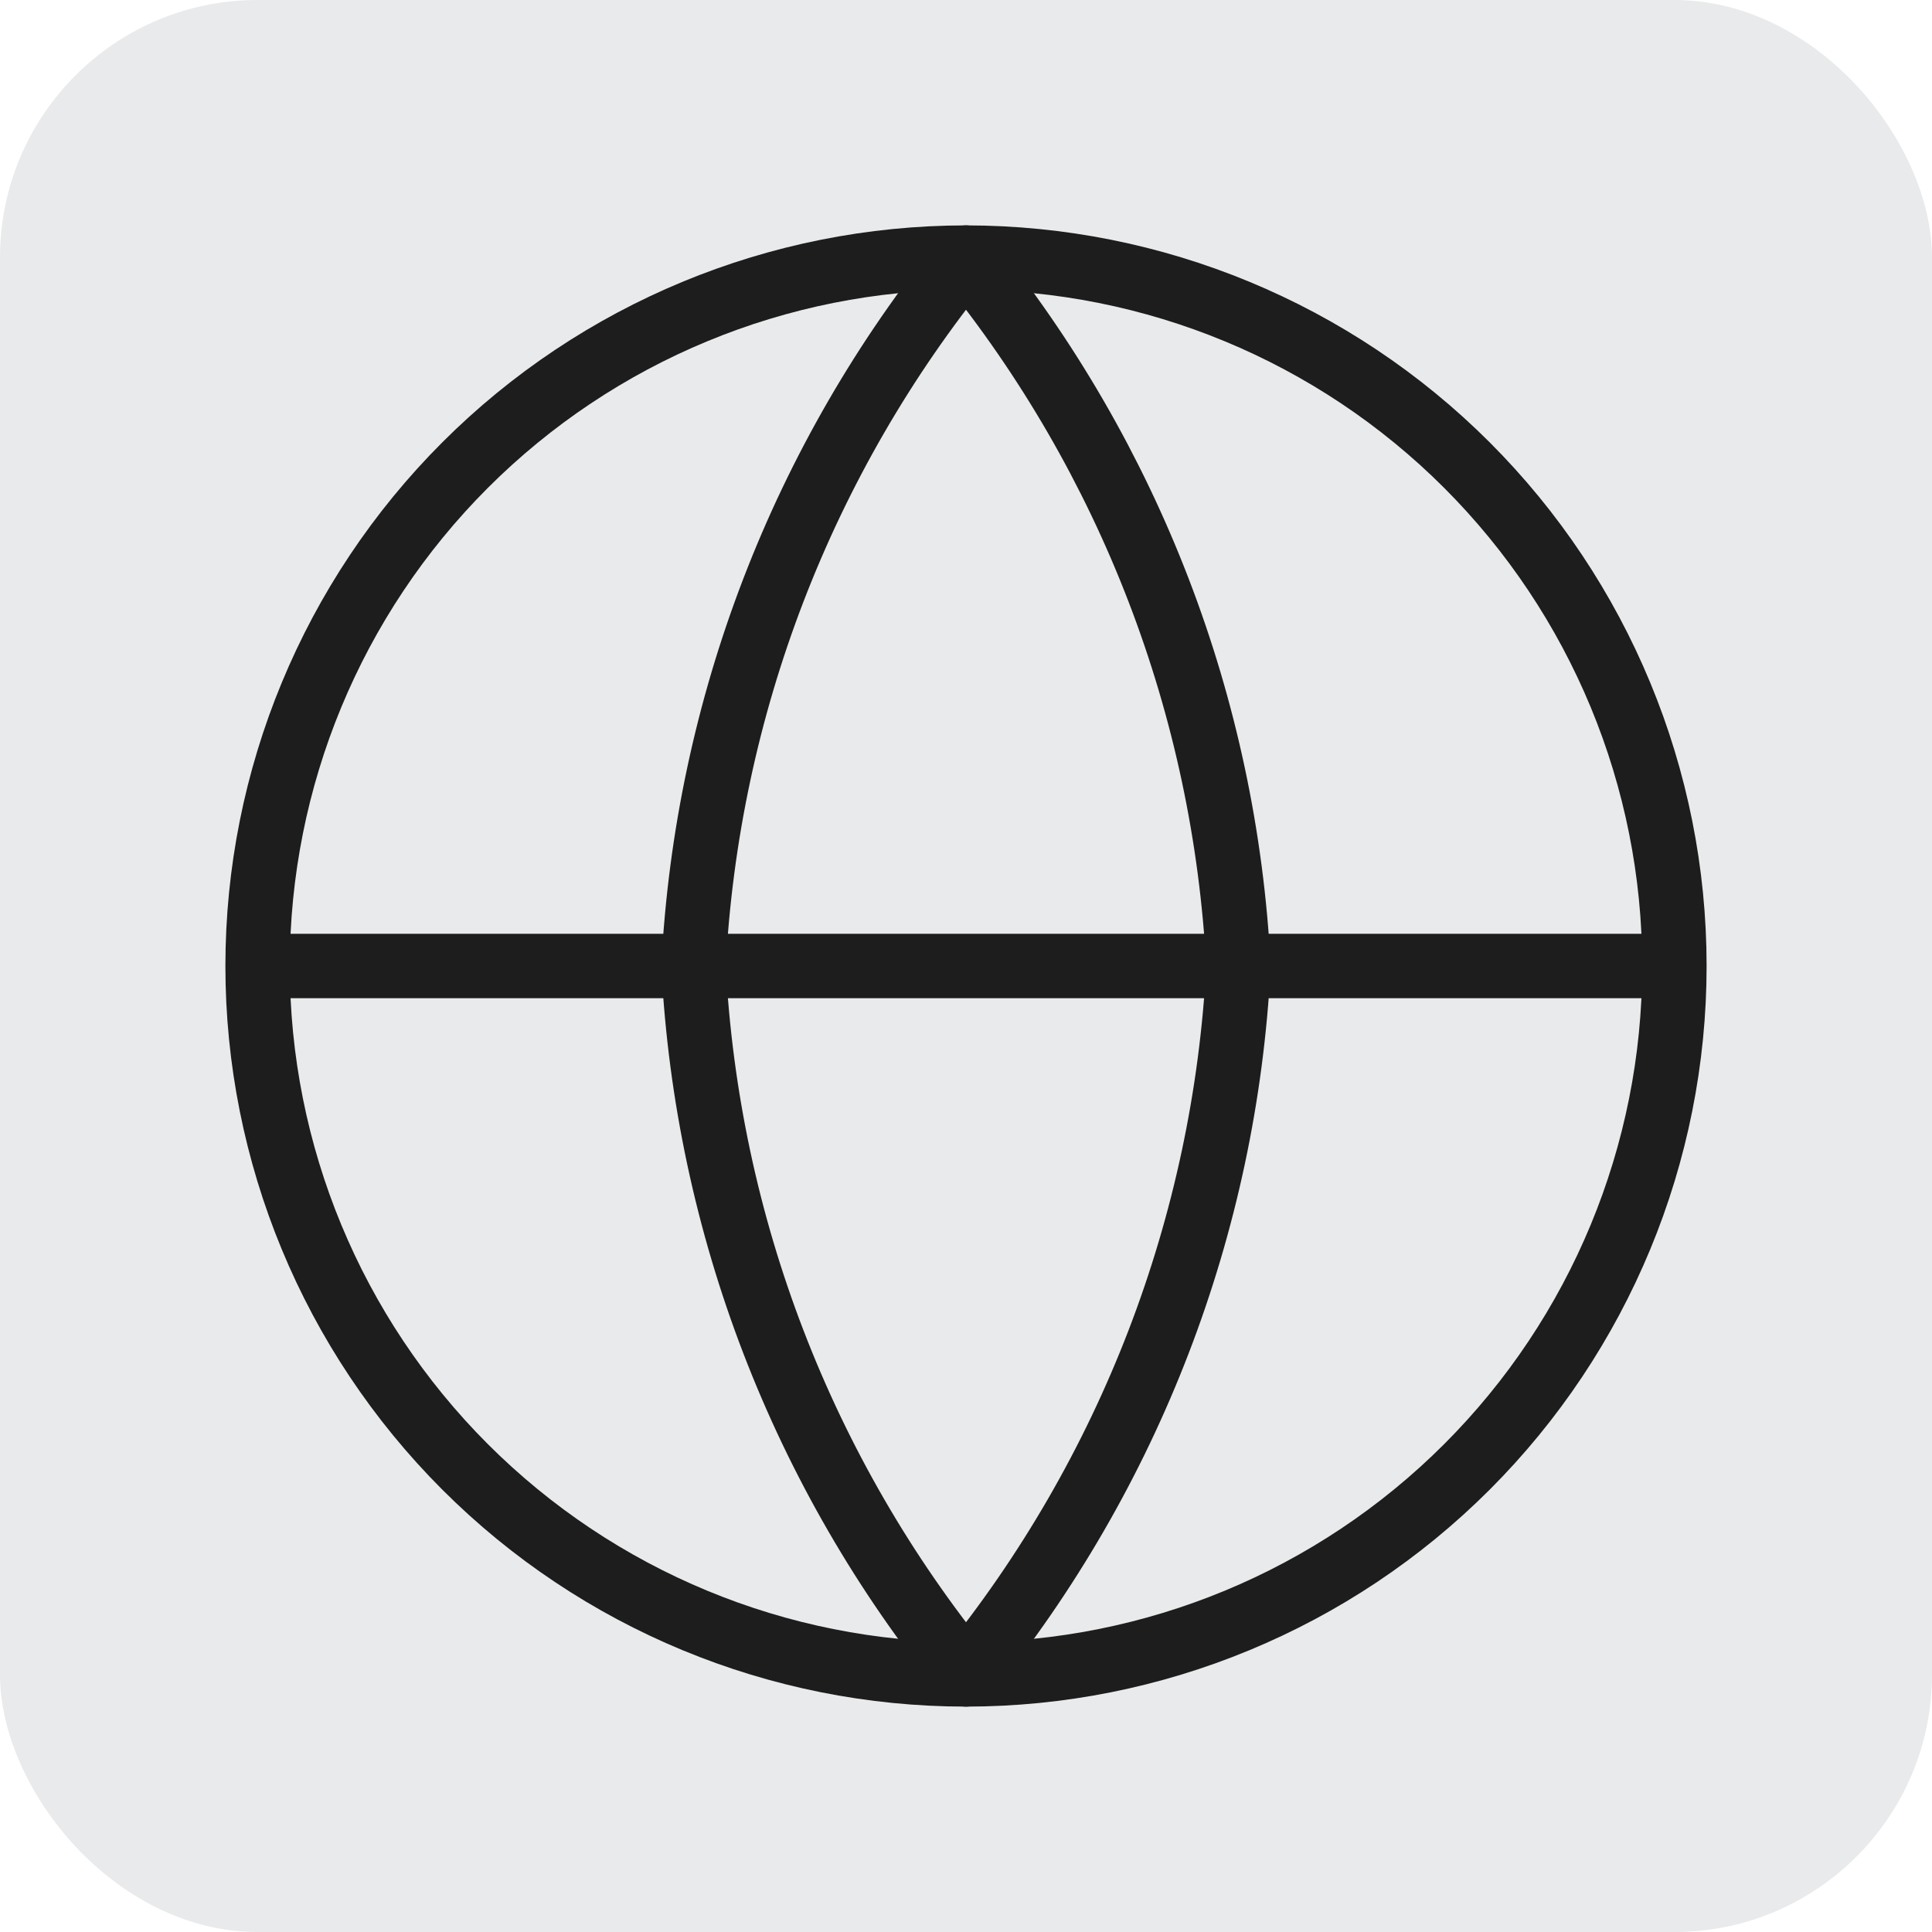
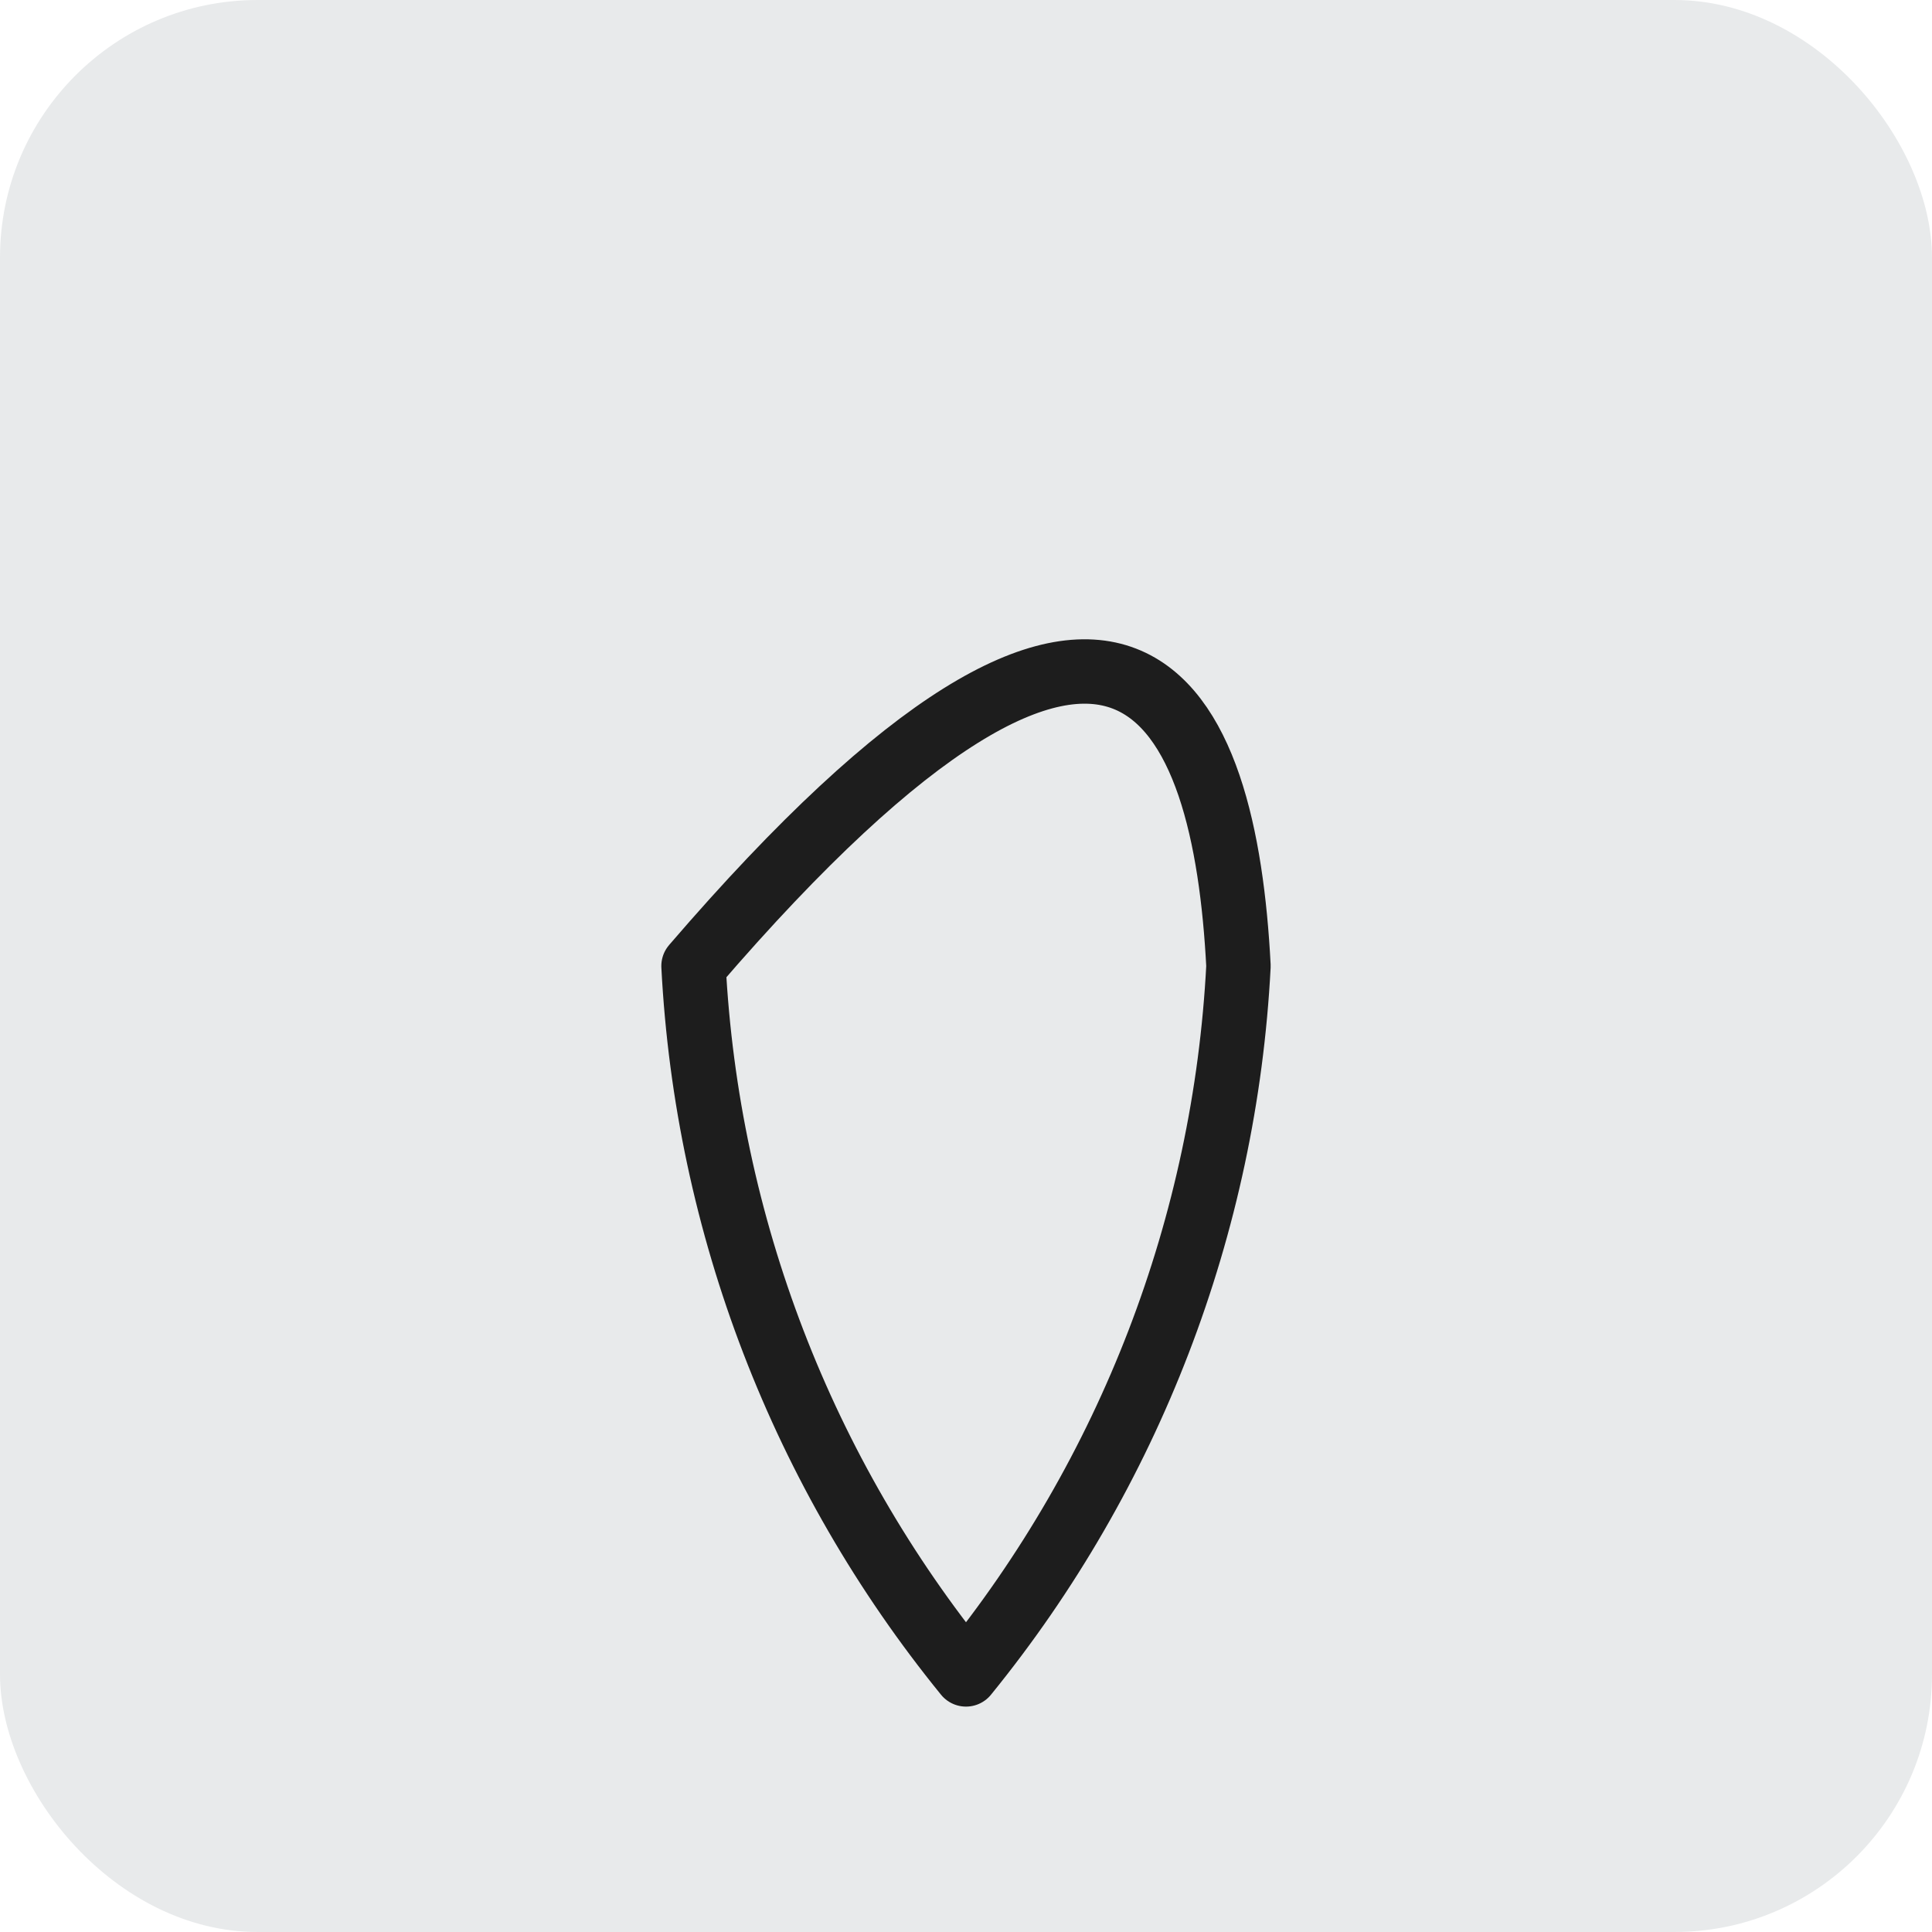
<svg xmlns="http://www.w3.org/2000/svg" width="30" height="30" viewBox="0 0 30 30" fill="none">
  <rect width="30" height="30" rx="4" fill="#E8EAEB" />
  <g clip-path="url(#clip0_89_895)">
-     <path d="M19.231 15C19.023 19.023 17.541 22.875 15 26C12.459 22.875 10.977 19.023 10.769 15C10.977 10.977 12.459 7.125 15 4C17.541 7.125 19.023 10.977 19.231 15Z" stroke="#1D1D1D" stroke-linecap="round" stroke-linejoin="round" />
-     <path d="M26 15C26 17.917 24.841 20.715 22.778 22.778C20.715 24.841 17.917 26 15 26C12.083 26 9.285 24.841 7.222 22.778C5.159 20.715 4 17.917 4 15M26 15C26 12.083 24.841 9.285 22.778 7.222C20.715 5.159 17.917 4 15 4C12.083 4 9.285 5.159 7.222 7.222C5.159 9.285 4 12.083 4 15M26 15H4" stroke="#1D1D1D" stroke-linecap="round" stroke-linejoin="round" />
+     <path d="M19.231 15C19.023 19.023 17.541 22.875 15 26C12.459 22.875 10.977 19.023 10.769 15C17.541 7.125 19.023 10.977 19.231 15Z" stroke="#1D1D1D" stroke-linecap="round" stroke-linejoin="round" />
  </g>
  <defs>
    <clipPath id="clip0_89_895">
      <rect width="24" height="24" fill="white" transform="translate(3 3)" />
    </clipPath>
  </defs>
</svg>